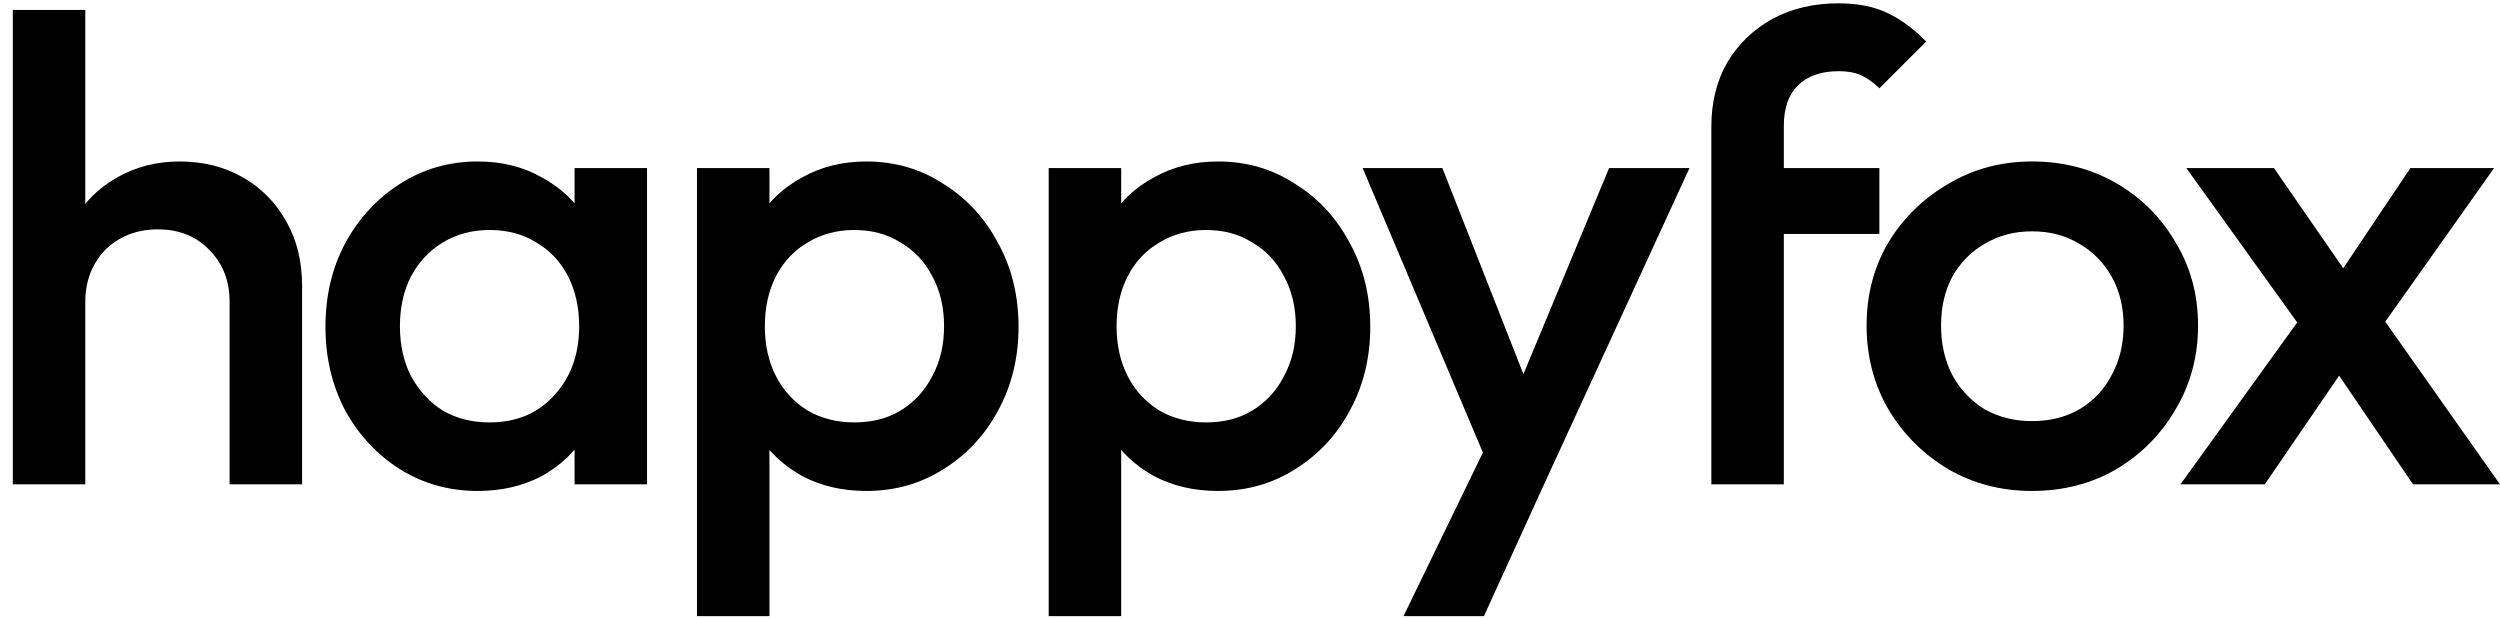
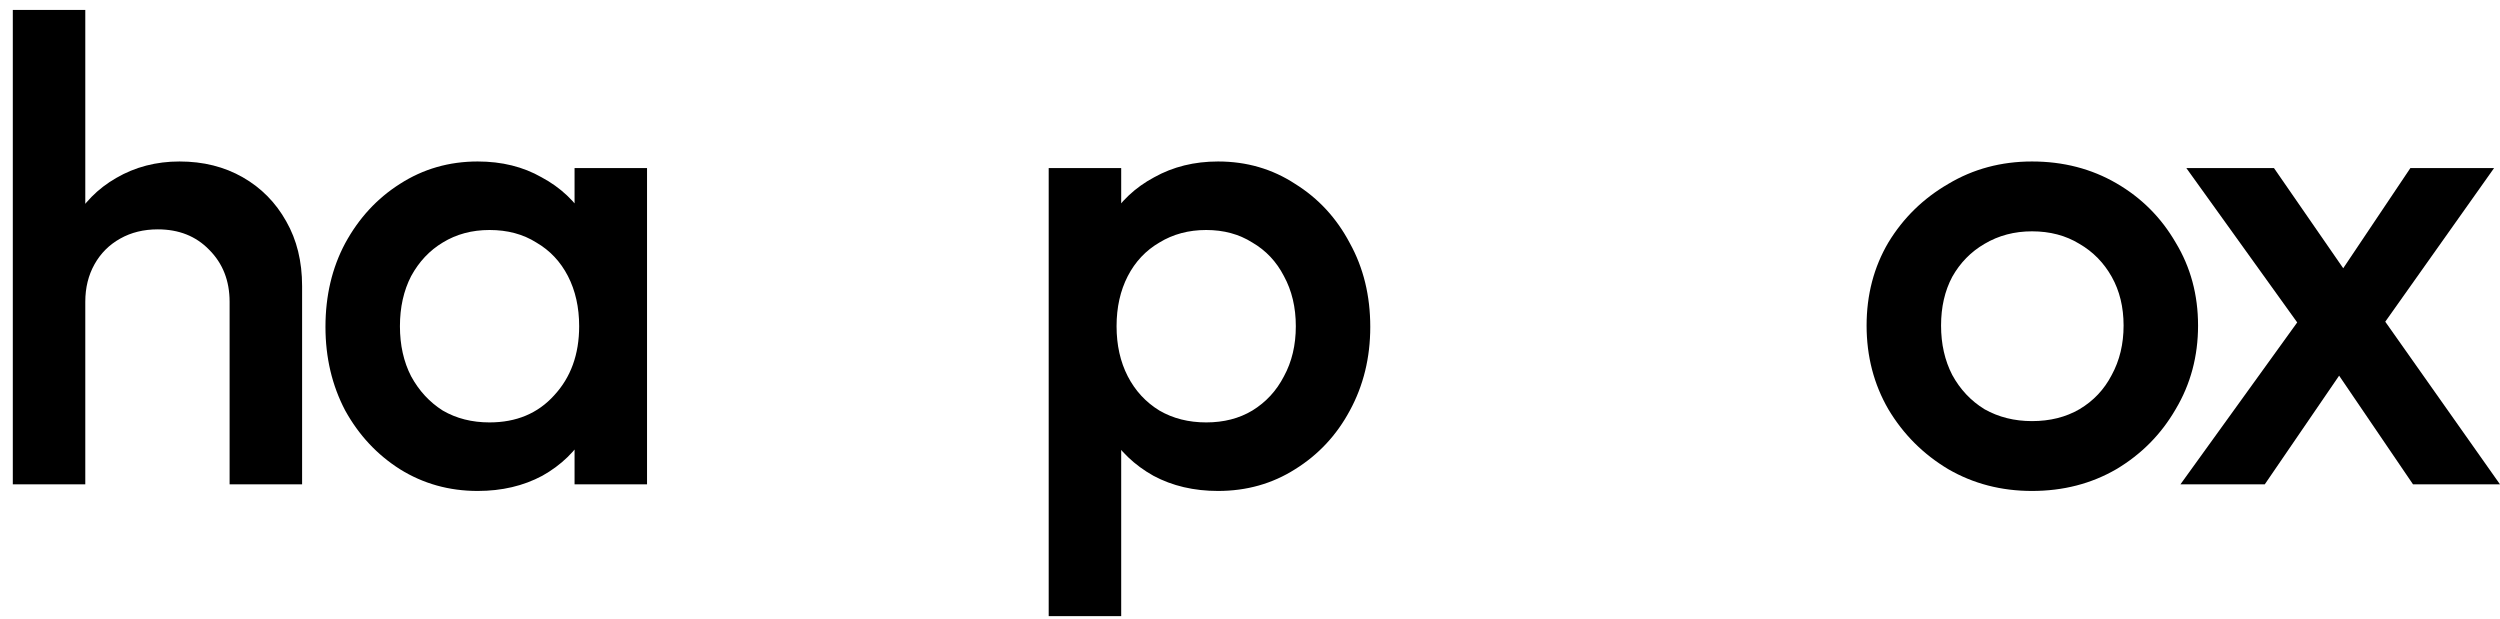
<svg xmlns="http://www.w3.org/2000/svg" width="113" height="28" viewBox="0 0 113 28" fill="none">
  <path d="M109.069 21.893L104.958 15.847L104.363 15.311L98.823 7.597H102.784L106.448 12.898L107.013 13.405L113 21.893H109.069ZM98.555 21.893L104.333 13.881L106.239 16.234L102.367 21.893H98.555ZM107.311 15.251L105.375 12.928L108.949 7.597H112.732L107.311 15.251Z" fill="black" />
  <path d="M91.846 22.191C90.456 22.191 89.195 21.863 88.063 21.208C86.932 20.533 86.028 19.63 85.353 18.498C84.698 17.366 84.37 16.105 84.37 14.715C84.37 13.325 84.698 12.074 85.353 10.962C86.028 9.85 86.932 8.967 88.063 8.312C89.195 7.636 90.456 7.299 91.846 7.299C93.256 7.299 94.527 7.626 95.658 8.282C96.79 8.937 97.684 9.831 98.339 10.962C99.014 12.074 99.352 13.325 99.352 14.715C99.352 16.105 99.014 17.366 98.339 18.498C97.684 19.63 96.79 20.533 95.658 21.208C94.527 21.863 93.256 22.191 91.846 22.191ZM91.846 19.034C92.66 19.034 93.375 18.855 93.99 18.498C94.626 18.12 95.112 17.604 95.45 16.949C95.807 16.294 95.986 15.549 95.986 14.715C95.986 13.881 95.807 13.146 95.45 12.511C95.093 11.876 94.606 11.379 93.99 11.022C93.375 10.645 92.66 10.456 91.846 10.456C91.052 10.456 90.337 10.645 89.701 11.022C89.086 11.379 88.6 11.876 88.242 12.511C87.904 13.146 87.736 13.881 87.736 14.715C87.736 15.549 87.904 16.294 88.242 16.949C88.6 17.604 89.086 18.12 89.701 18.498C90.337 18.855 91.052 19.034 91.846 19.034Z" fill="black" />
-   <path d="M77.353 21.893V5.72C77.353 4.628 77.591 3.665 78.067 2.831C78.564 1.997 79.239 1.342 80.093 0.865C80.966 0.389 81.969 0.15 83.101 0.15C83.975 0.15 84.719 0.299 85.335 0.597C85.95 0.895 86.526 1.322 87.062 1.878L84.948 3.993C84.709 3.754 84.451 3.566 84.173 3.427C83.895 3.288 83.538 3.218 83.101 3.218C82.307 3.218 81.691 3.437 81.254 3.873C80.837 4.29 80.629 4.896 80.629 5.69V21.893H77.353ZM78.064 10.575V7.597H84.948V10.575H78.064Z" fill="black" />
-   <path d="M67.698 22.042L61.592 7.597H65.196L69.366 18.2H68.323L72.731 7.597H76.365L69.723 22.042H67.698ZM63.438 27.85L67.876 18.706L69.723 22.042L67.072 27.85H63.438Z" fill="black" />
  <path d="M55.056 22.191C53.964 22.191 52.991 21.963 52.137 21.506C51.283 21.029 50.608 20.384 50.112 19.57C49.635 18.756 49.397 17.833 49.397 16.8V12.69C49.397 11.657 49.645 10.734 50.142 9.92C50.638 9.106 51.313 8.47 52.167 8.014C53.021 7.537 53.984 7.299 55.056 7.299C56.347 7.299 57.508 7.636 58.541 8.312C59.593 8.967 60.417 9.86 61.013 10.992C61.628 12.104 61.936 13.365 61.936 14.775C61.936 16.165 61.628 17.426 61.013 18.557C60.417 19.669 59.593 20.553 58.541 21.208C57.508 21.863 56.347 22.191 55.056 22.191ZM54.52 19.093C55.314 19.093 56.009 18.915 56.605 18.557C57.22 18.18 57.697 17.664 58.034 17.009C58.392 16.353 58.571 15.599 58.571 14.745C58.571 13.891 58.392 13.137 58.034 12.481C57.697 11.826 57.22 11.32 56.605 10.962C56.009 10.585 55.314 10.396 54.52 10.396C53.726 10.396 53.021 10.585 52.405 10.962C51.79 11.32 51.313 11.826 50.975 12.481C50.638 13.137 50.469 13.891 50.469 14.745C50.469 15.599 50.638 16.353 50.975 17.009C51.313 17.664 51.79 18.18 52.405 18.557C53.021 18.915 53.726 19.093 54.52 19.093ZM47.401 27.85V7.597H50.678V11.439L50.112 14.924L50.678 18.379V27.85H47.401Z" fill="black" />
-   <path d="M39.157 22.191C38.065 22.191 37.093 21.963 36.239 21.506C35.385 21.029 34.71 20.384 34.213 19.57C33.737 18.756 33.498 17.833 33.498 16.8V12.69C33.498 11.657 33.747 10.734 34.243 9.92C34.739 9.106 35.415 8.47 36.268 8.014C37.122 7.537 38.085 7.299 39.157 7.299C40.448 7.299 41.61 7.636 42.642 8.312C43.695 8.967 44.519 9.86 45.114 10.992C45.73 12.104 46.038 13.365 46.038 14.775C46.038 16.165 45.73 17.426 45.114 18.557C44.519 19.669 43.695 20.553 42.642 21.208C41.61 21.863 40.448 22.191 39.157 22.191ZM38.621 19.093C39.416 19.093 40.111 18.915 40.706 18.557C41.322 18.18 41.798 17.664 42.136 17.009C42.493 16.353 42.672 15.599 42.672 14.745C42.672 13.891 42.493 13.137 42.136 12.481C41.798 11.826 41.322 11.32 40.706 10.962C40.111 10.585 39.416 10.396 38.621 10.396C37.827 10.396 37.122 10.585 36.507 10.962C35.891 11.32 35.415 11.826 35.077 12.481C34.739 13.137 34.571 13.891 34.571 14.745C34.571 15.599 34.739 16.353 35.077 17.009C35.415 17.664 35.891 18.18 36.507 18.557C37.122 18.915 37.827 19.093 38.621 19.093ZM31.503 27.85V7.597H34.779V11.439L34.213 14.924L34.779 18.379V27.85H31.503Z" fill="black" />
  <path d="M21.591 22.191C20.3 22.191 19.129 21.863 18.077 21.208C17.044 20.553 16.22 19.669 15.604 18.557C15.009 17.426 14.711 16.165 14.711 14.775C14.711 13.365 15.009 12.104 15.604 10.992C16.22 9.86 17.044 8.967 18.077 8.312C19.129 7.636 20.3 7.299 21.591 7.299C22.683 7.299 23.646 7.537 24.48 8.014C25.334 8.47 26.009 9.106 26.506 9.92C27.002 10.734 27.25 11.657 27.25 12.69V16.8C27.25 17.833 27.002 18.756 26.506 19.57C26.029 20.384 25.364 21.029 24.51 21.506C23.656 21.963 22.683 22.191 21.591 22.191ZM22.127 19.093C23.338 19.093 24.311 18.686 25.046 17.872C25.801 17.058 26.178 16.016 26.178 14.745C26.178 13.891 26.009 13.137 25.672 12.481C25.334 11.826 24.858 11.32 24.242 10.962C23.646 10.585 22.941 10.396 22.127 10.396C21.333 10.396 20.628 10.585 20.013 10.962C19.417 11.32 18.94 11.826 18.583 12.481C18.245 13.137 18.077 13.891 18.077 14.745C18.077 15.599 18.245 16.353 18.583 17.009C18.94 17.664 19.417 18.18 20.013 18.557C20.628 18.915 21.333 19.093 22.127 19.093ZM25.97 21.893V18.051L26.535 14.566L25.97 11.111V7.597H29.246V21.893H25.97Z" fill="black" />
  <path d="M10.378 21.893V13.643C10.378 12.69 10.07 11.905 9.455 11.29C8.859 10.674 8.085 10.367 7.132 10.367C6.496 10.367 5.93 10.505 5.434 10.784C4.938 11.061 4.55 11.449 4.272 11.945C3.994 12.441 3.855 13.007 3.855 13.643L2.575 12.928C2.575 11.836 2.813 10.873 3.289 10.039C3.766 9.185 4.421 8.52 5.255 8.043C6.109 7.547 7.062 7.299 8.115 7.299C9.187 7.299 10.14 7.537 10.974 8.014C11.808 8.49 12.463 9.155 12.94 10.009C13.416 10.843 13.655 11.816 13.655 12.928V21.893H10.378ZM0.579 21.893V0.448H3.855V21.893H0.579Z" fill="black" />
</svg>